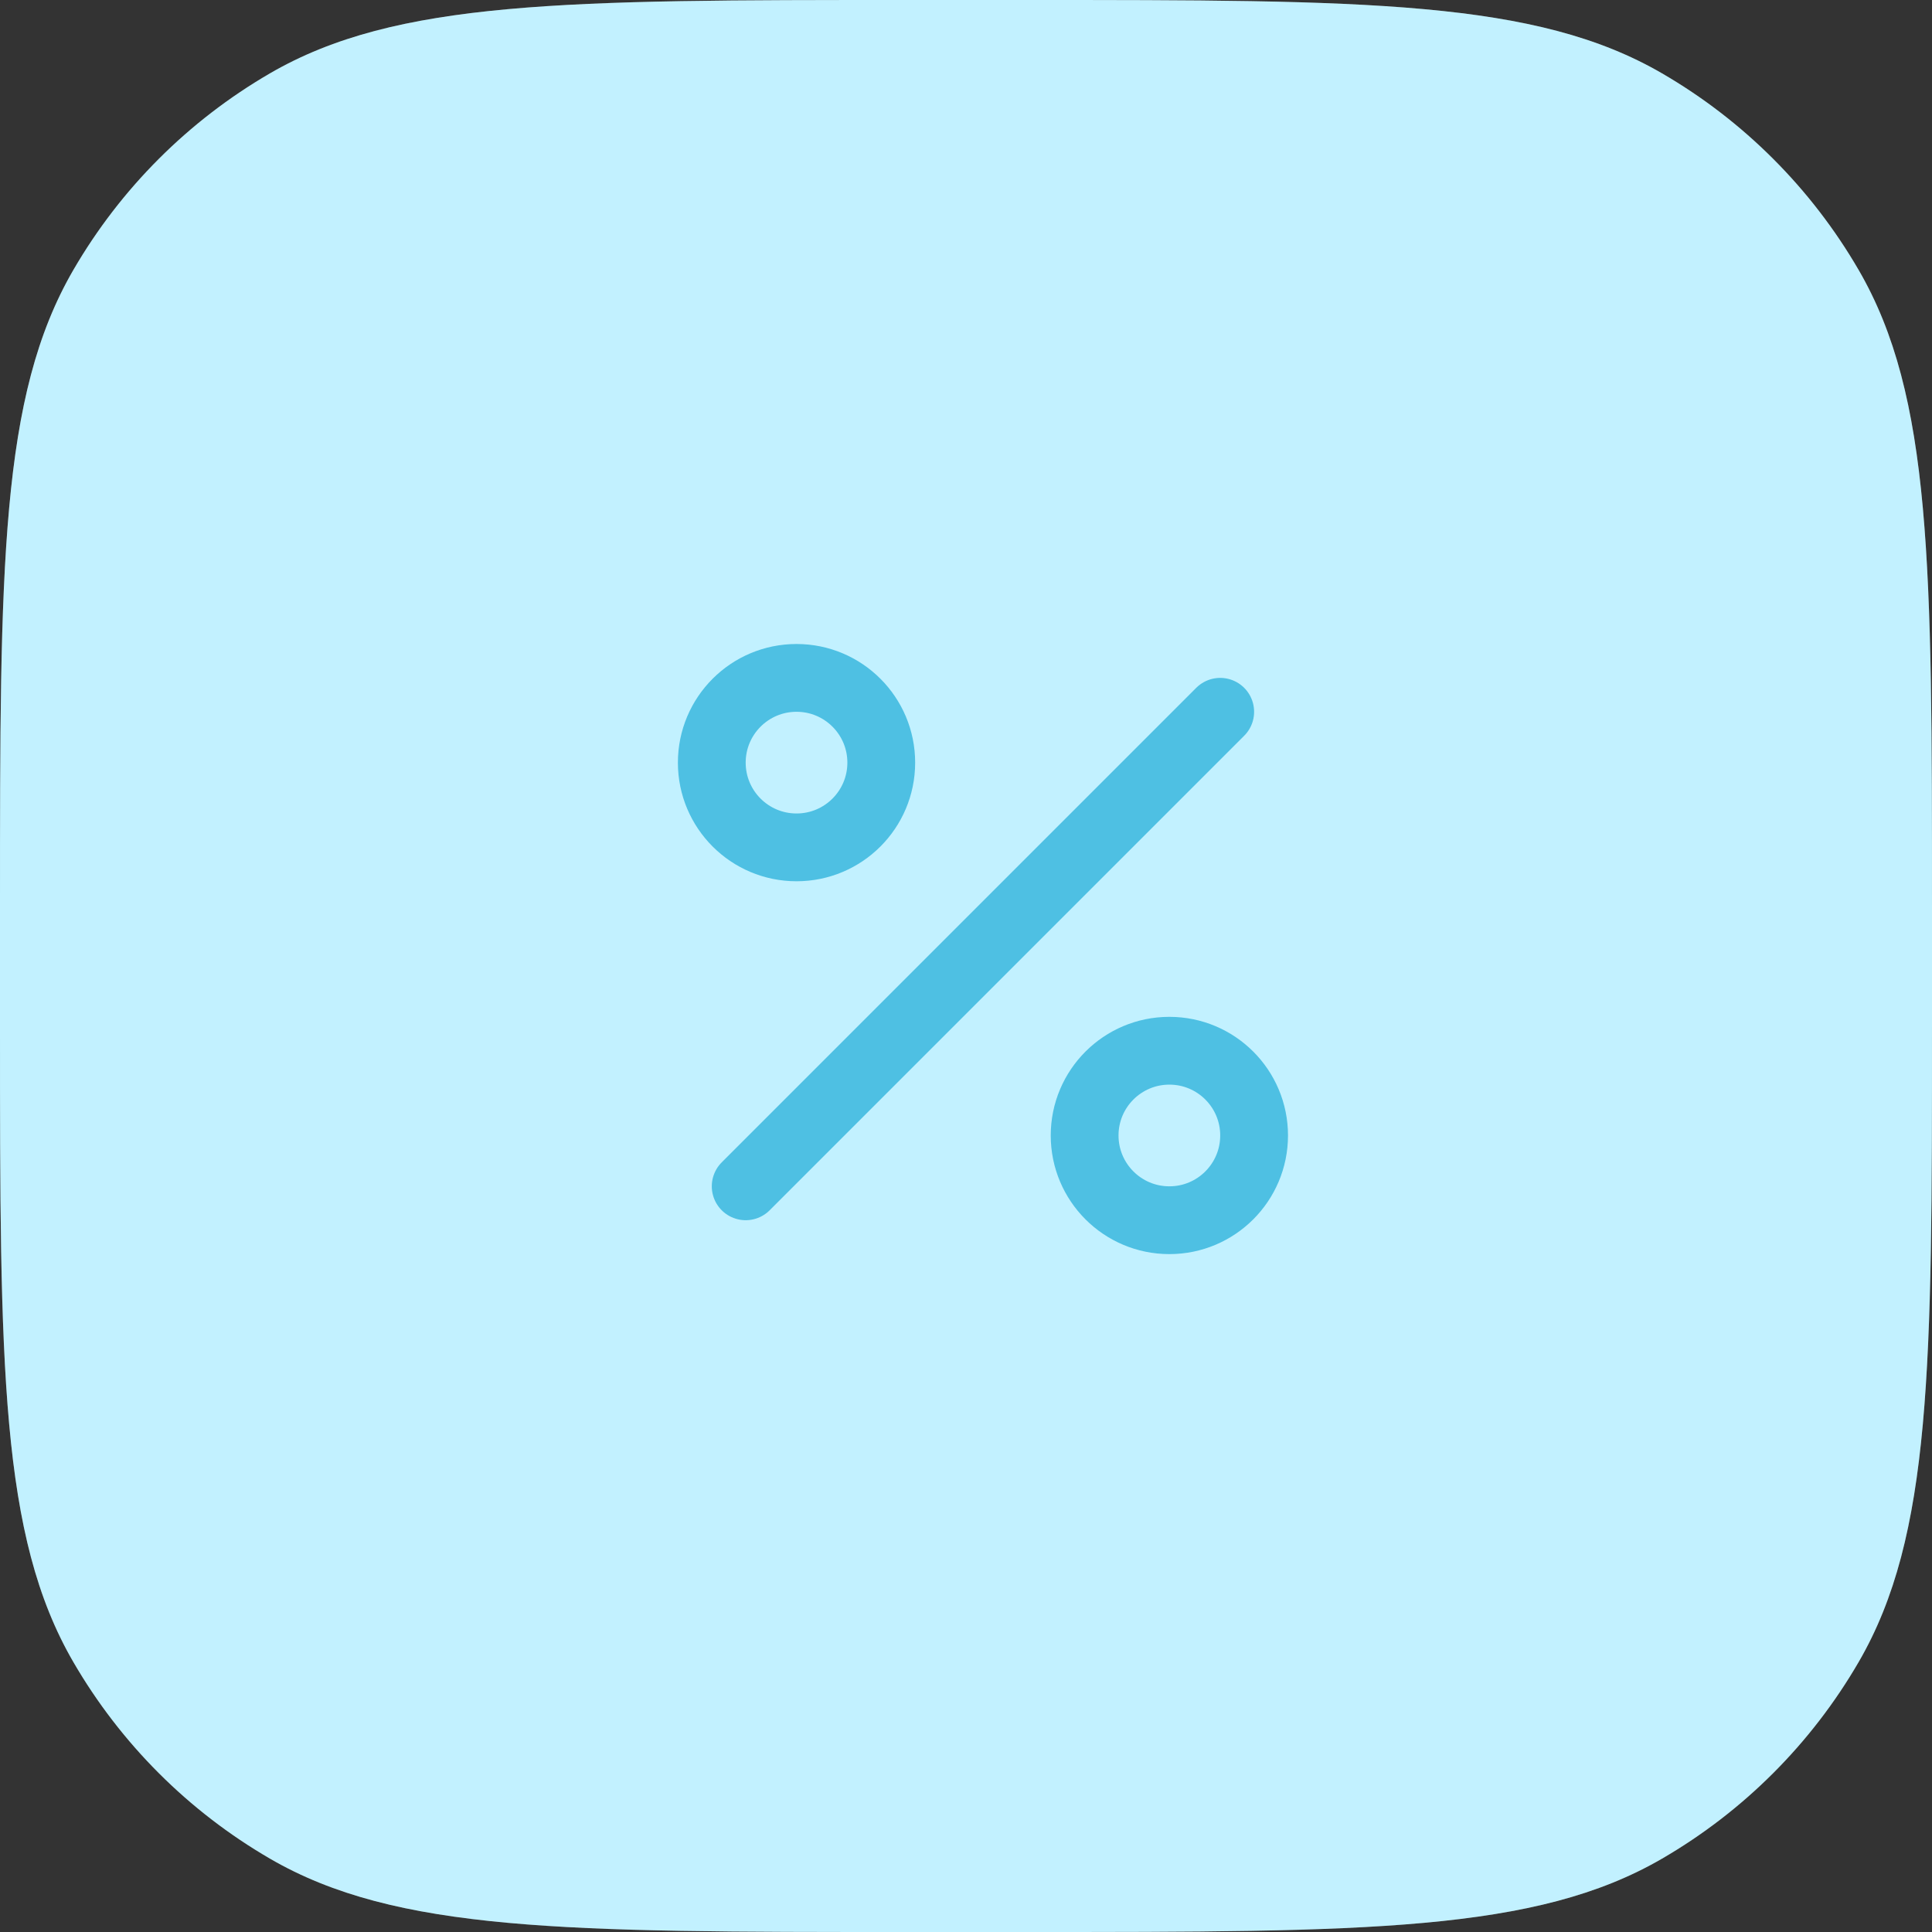
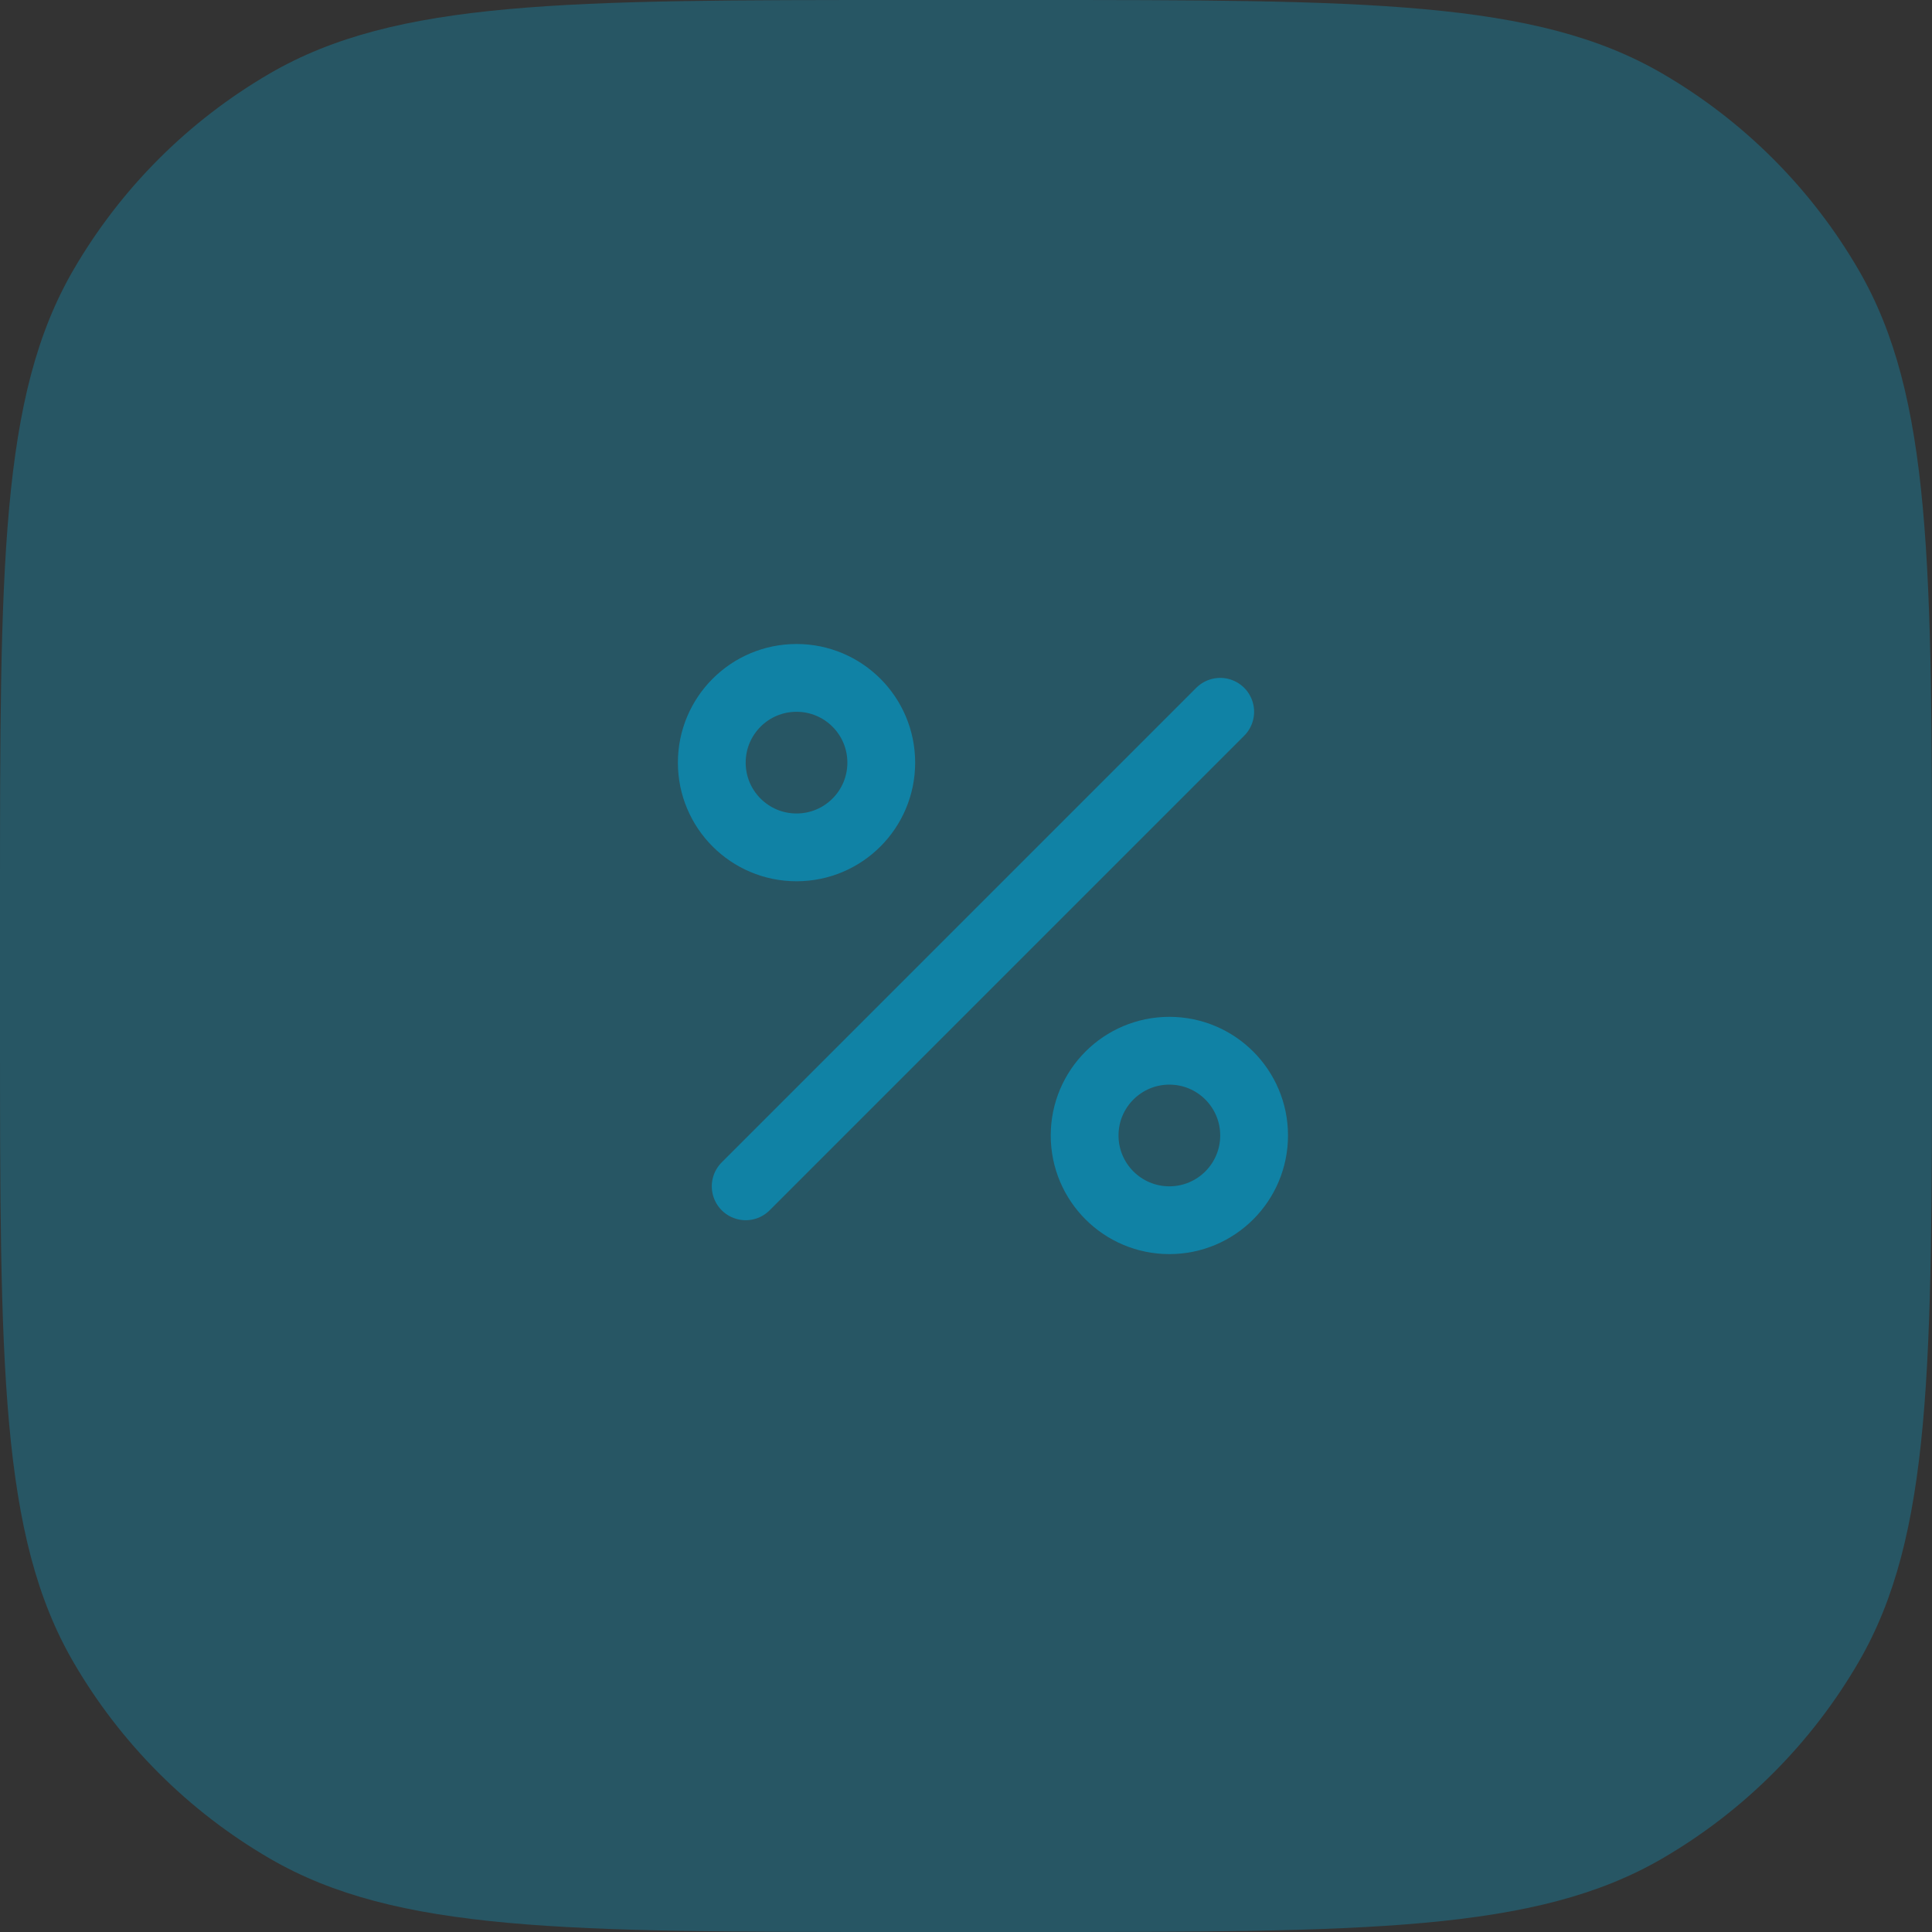
<svg xmlns="http://www.w3.org/2000/svg" width="57" height="57" viewBox="0 0 57 57" fill="none">
  <rect x="0" y="0" width="57" height="57" fill="#333333" stroke="none" />
-   <path d="M0 26.72C0 16.7 0 11.69 2.165 7.964C3.561 5.56 5.56 3.561 7.964 2.165C11.69 0 16.7 0 26.72 0H30.28C40.3 0 45.31 0 49.036 2.165C51.44 3.561 53.439 5.56 54.835 7.964C57 11.69 57 16.7 57 26.72V30.28C57 40.3 57 45.31 54.835 49.036C53.439 51.44 51.44 53.439 49.036 54.835C45.31 57 40.3 57 30.28 57H26.72C16.7 57 11.69 57 7.964 54.835C5.56 53.439 3.561 51.44 2.165 49.036C0 45.31 0 40.3 0 30.28V26.72Z" fill="white" />
  <path d="M0 26.72C0 16.7 0 11.69 2.165 7.964C3.561 5.56 5.56 3.561 7.964 2.165C11.69 0 16.7 0 26.72 0H30.28C40.3 0 45.31 0 49.036 2.165C51.44 3.561 53.439 5.56 54.835 7.964C57 11.69 57 16.7 57 26.72V30.28C57 40.3 57 45.31 54.835 49.036C53.439 51.44 51.44 53.439 49.036 54.835C45.31 57 40.3 57 30.28 57H26.72C16.7 57 11.69 57 7.964 54.835C5.56 53.439 3.561 51.44 2.165 49.036C0 45.31 0 40.3 0 30.28V26.72Z" fill="#00C4FF" fill-opacity="0.24" />
  <g opacity="0.6">
    <path d="M36 21L22 35" stroke="#00A0D0" stroke-width="2" stroke-linecap="round" stroke-linejoin="round" />
    <path fill-rule="evenodd" clip-rule="evenodd" d="M23.5 25C24.881 25 26 23.881 26 22.5C26 21.119 24.881 20 23.5 20C22.119 20 21 21.119 21 22.5C21 23.881 22.119 25 23.5 25Z" stroke="#00A0D0" stroke-width="2" stroke-linecap="round" stroke-linejoin="round" />
    <path fill-rule="evenodd" clip-rule="evenodd" d="M34.5 36C35.881 36 37 34.881 37 33.5C37 32.119 35.881 31 34.5 31C33.119 31 32 32.119 32 33.5C32 34.881 33.119 36 34.5 36Z" stroke="#00A0D0" stroke-width="2" stroke-linecap="round" stroke-linejoin="round" />
  </g>
</svg>